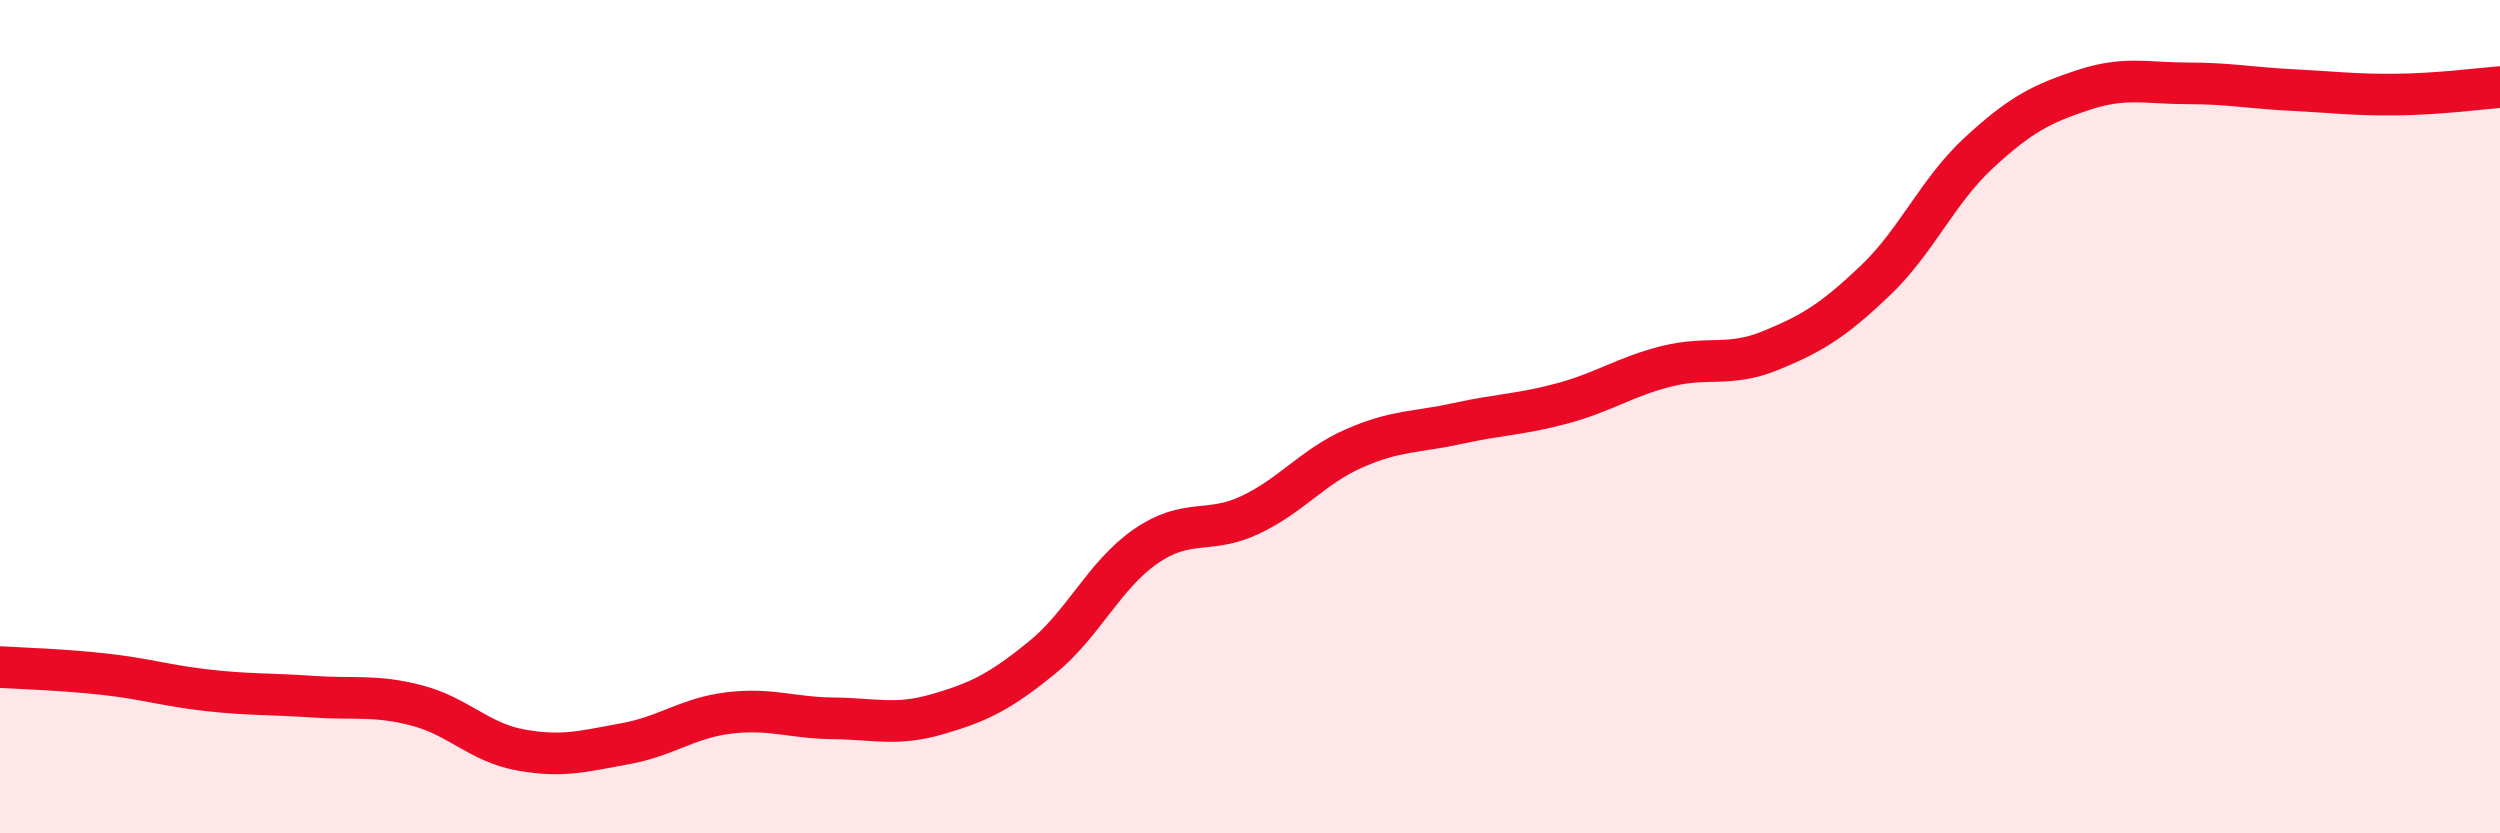
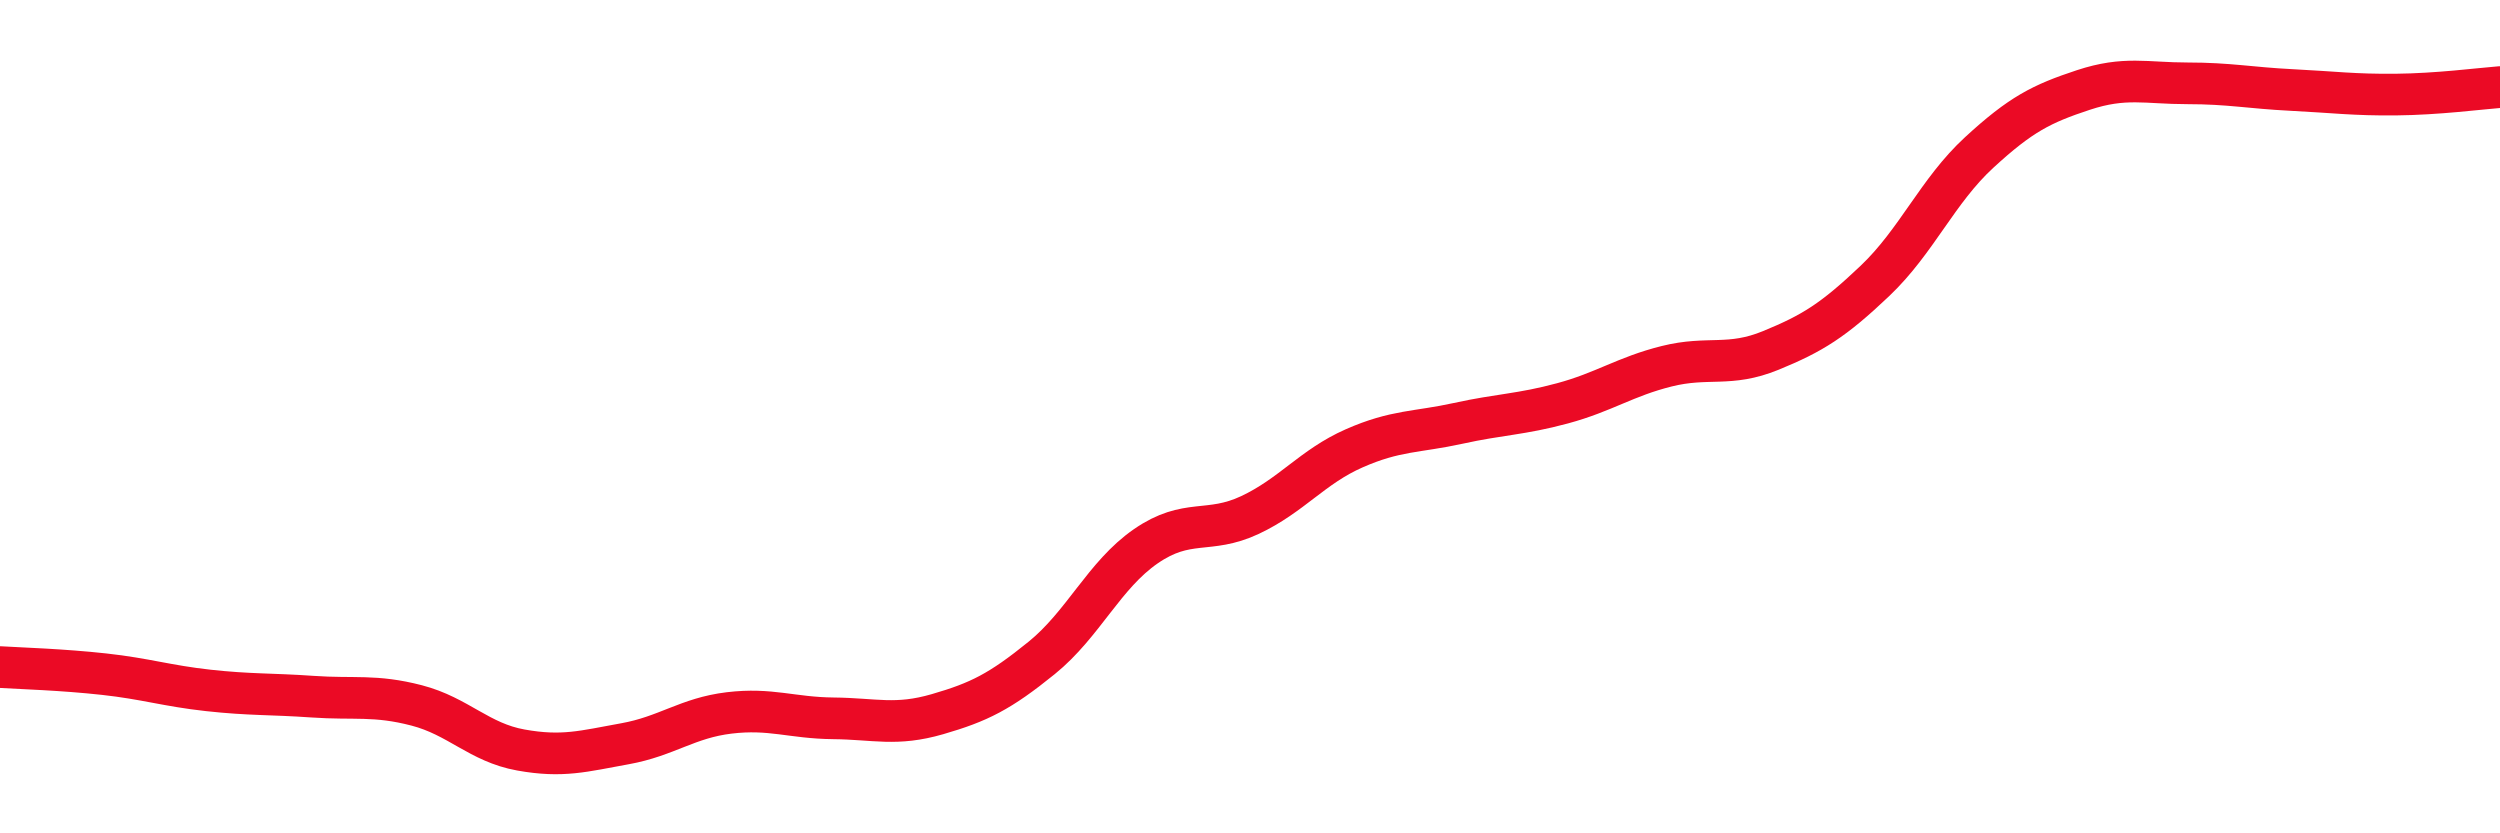
<svg xmlns="http://www.w3.org/2000/svg" width="60" height="20" viewBox="0 0 60 20">
-   <path d="M 0,16.01 C 0.5,16.04 1.5,16.07 2.5,16.18 C 3.5,16.29 4,16.46 5,16.57 C 6,16.68 6.5,16.65 7.5,16.72 C 8.5,16.79 9,16.67 10,16.93 C 11,17.19 11.5,17.82 12.5,18 C 13.5,18.18 14,18.03 15,17.85 C 16,17.67 16.5,17.23 17.5,17.11 C 18.5,16.99 19,17.23 20,17.24 C 21,17.25 21.5,17.43 22.5,17.14 C 23.5,16.85 24,16.6 25,15.79 C 26,14.98 26.5,13.8 27.5,13.11 C 28.5,12.42 29,12.83 30,12.36 C 31,11.89 31.5,11.2 32.5,10.76 C 33.5,10.32 34,10.38 35,10.16 C 36,9.94 36.5,9.95 37.5,9.68 C 38.5,9.41 39,9.04 40,8.79 C 41,8.54 41.5,8.82 42.5,8.41 C 43.5,8 44,7.69 45,6.74 C 46,5.79 46.5,4.58 47.5,3.66 C 48.5,2.74 49,2.49 50,2.16 C 51,1.83 51.5,2 52.5,2 C 53.5,2 54,2.11 55,2.16 C 56,2.21 56.5,2.28 57.5,2.27 C 58.5,2.26 59.5,2.13 60,2.09L60 20L0 20Z" fill="#EB0A25" opacity="0.1" stroke-linecap="round" stroke-linejoin="round" />
  <path d="M 0,16.01 C 0.5,16.04 1.5,16.07 2.5,16.18 C 3.5,16.29 4,16.46 5,16.57 C 6,16.68 6.5,16.65 7.5,16.72 C 8.5,16.79 9,16.67 10,16.93 C 11,17.19 11.5,17.82 12.5,18 C 13.5,18.18 14,18.03 15,17.85 C 16,17.67 16.5,17.23 17.5,17.11 C 18.5,16.99 19,17.23 20,17.24 C 21,17.25 21.5,17.43 22.5,17.14 C 23.5,16.85 24,16.6 25,15.79 C 26,14.98 26.5,13.8 27.5,13.11 C 28.5,12.42 29,12.83 30,12.36 C 31,11.89 31.5,11.2 32.5,10.76 C 33.5,10.32 34,10.38 35,10.16 C 36,9.94 36.5,9.95 37.5,9.68 C 38.5,9.41 39,9.04 40,8.79 C 41,8.54 41.5,8.82 42.5,8.41 C 43.5,8 44,7.69 45,6.74 C 46,5.79 46.5,4.58 47.5,3.66 C 48.5,2.74 49,2.49 50,2.16 C 51,1.83 51.5,2 52.5,2 C 53.5,2 54,2.11 55,2.16 C 56,2.21 56.5,2.28 57.5,2.27 C 58.5,2.26 59.5,2.13 60,2.09" stroke="#EB0A25" stroke-width="1" fill="none" stroke-linecap="round" stroke-linejoin="round" />
</svg>